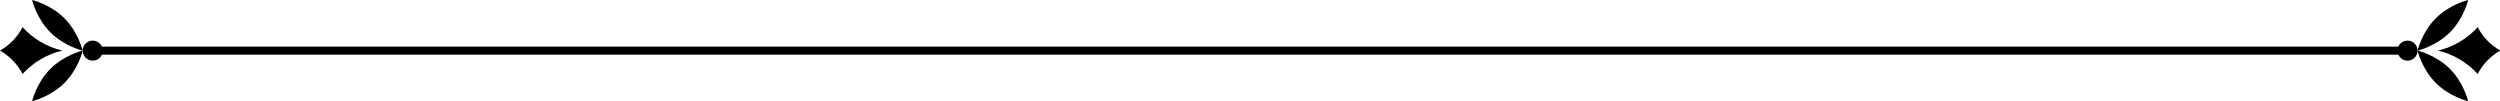
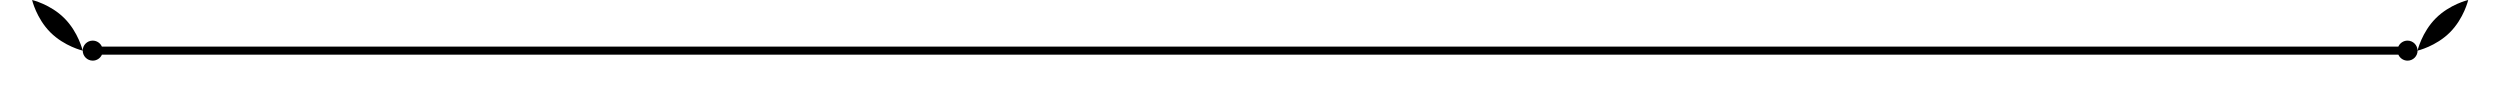
<svg xmlns="http://www.w3.org/2000/svg" height="19.6" preserveAspectRatio="xMidYMid meet" version="1.0" viewBox="0.0 -0.0 484.4 19.6" width="484.4" zoomAndPan="magnify">
  <g>
    <g>
      <g id="change1_1">
-         <path d="M4.37,5.27c-.99,1.9-2.51,3.48-4.37,4.53,1.86,1.06,3.38,2.63,4.37,4.53,2.02-2.21,4.68-3.82,7.7-4.53-3.01-.71-5.68-2.32-7.7-4.53Z" />
-         <path d="M6.22,19.61s3.56-.83,6.27-3.54c2.71-2.71,3.54-6.27,3.54-6.27,0,0-3.56,.83-6.27,3.54-2.71,2.71-3.54,6.27-3.54,6.27Z" />
-         <path d="M480.08,5.27c-2.02,2.21-4.68,3.82-7.7,4.53,3.01,.71,5.68,2.32,7.7,4.53,.99-1.9,2.51-3.48,4.37-4.53-1.86-1.06-3.38-2.63-4.37-4.53Z" />
-         <path d="M468.42,9.8s.83,3.56,3.54,6.27c2.71,2.71,6.27,3.54,6.27,3.54,0,0-.83-3.56-3.54-6.27-2.71-2.71-6.27-3.54-6.27-3.54Z" />
        <path d="M478.23,0s-3.56,.83-6.27,3.54c-2.71,2.71-3.54,6.27-3.54,6.27,0-1.07-.87-1.94-1.94-1.94-.79,0-1.48,.48-1.78,1.16H19.74c-.3-.68-.98-1.16-1.78-1.16-1.07,0-1.94,.87-1.94,1.94,0,0-.83-3.56-3.54-6.27C9.78,.83,6.22,0,6.22,0c0,0,.83,3.56,3.54,6.27,2.71,2.71,6.27,3.54,6.27,3.54,0,1.07,.87,1.94,1.94,1.94,.79,0,1.48-.48,1.78-1.16H464.71c.3,.68,.98,1.16,1.78,1.16,1.07,0,1.94-.87,1.94-1.94,0,0,3.56-.83,6.27-3.54,2.71-2.71,3.54-6.27,3.54-6.27Z" />
      </g>
    </g>
  </g>
</svg>